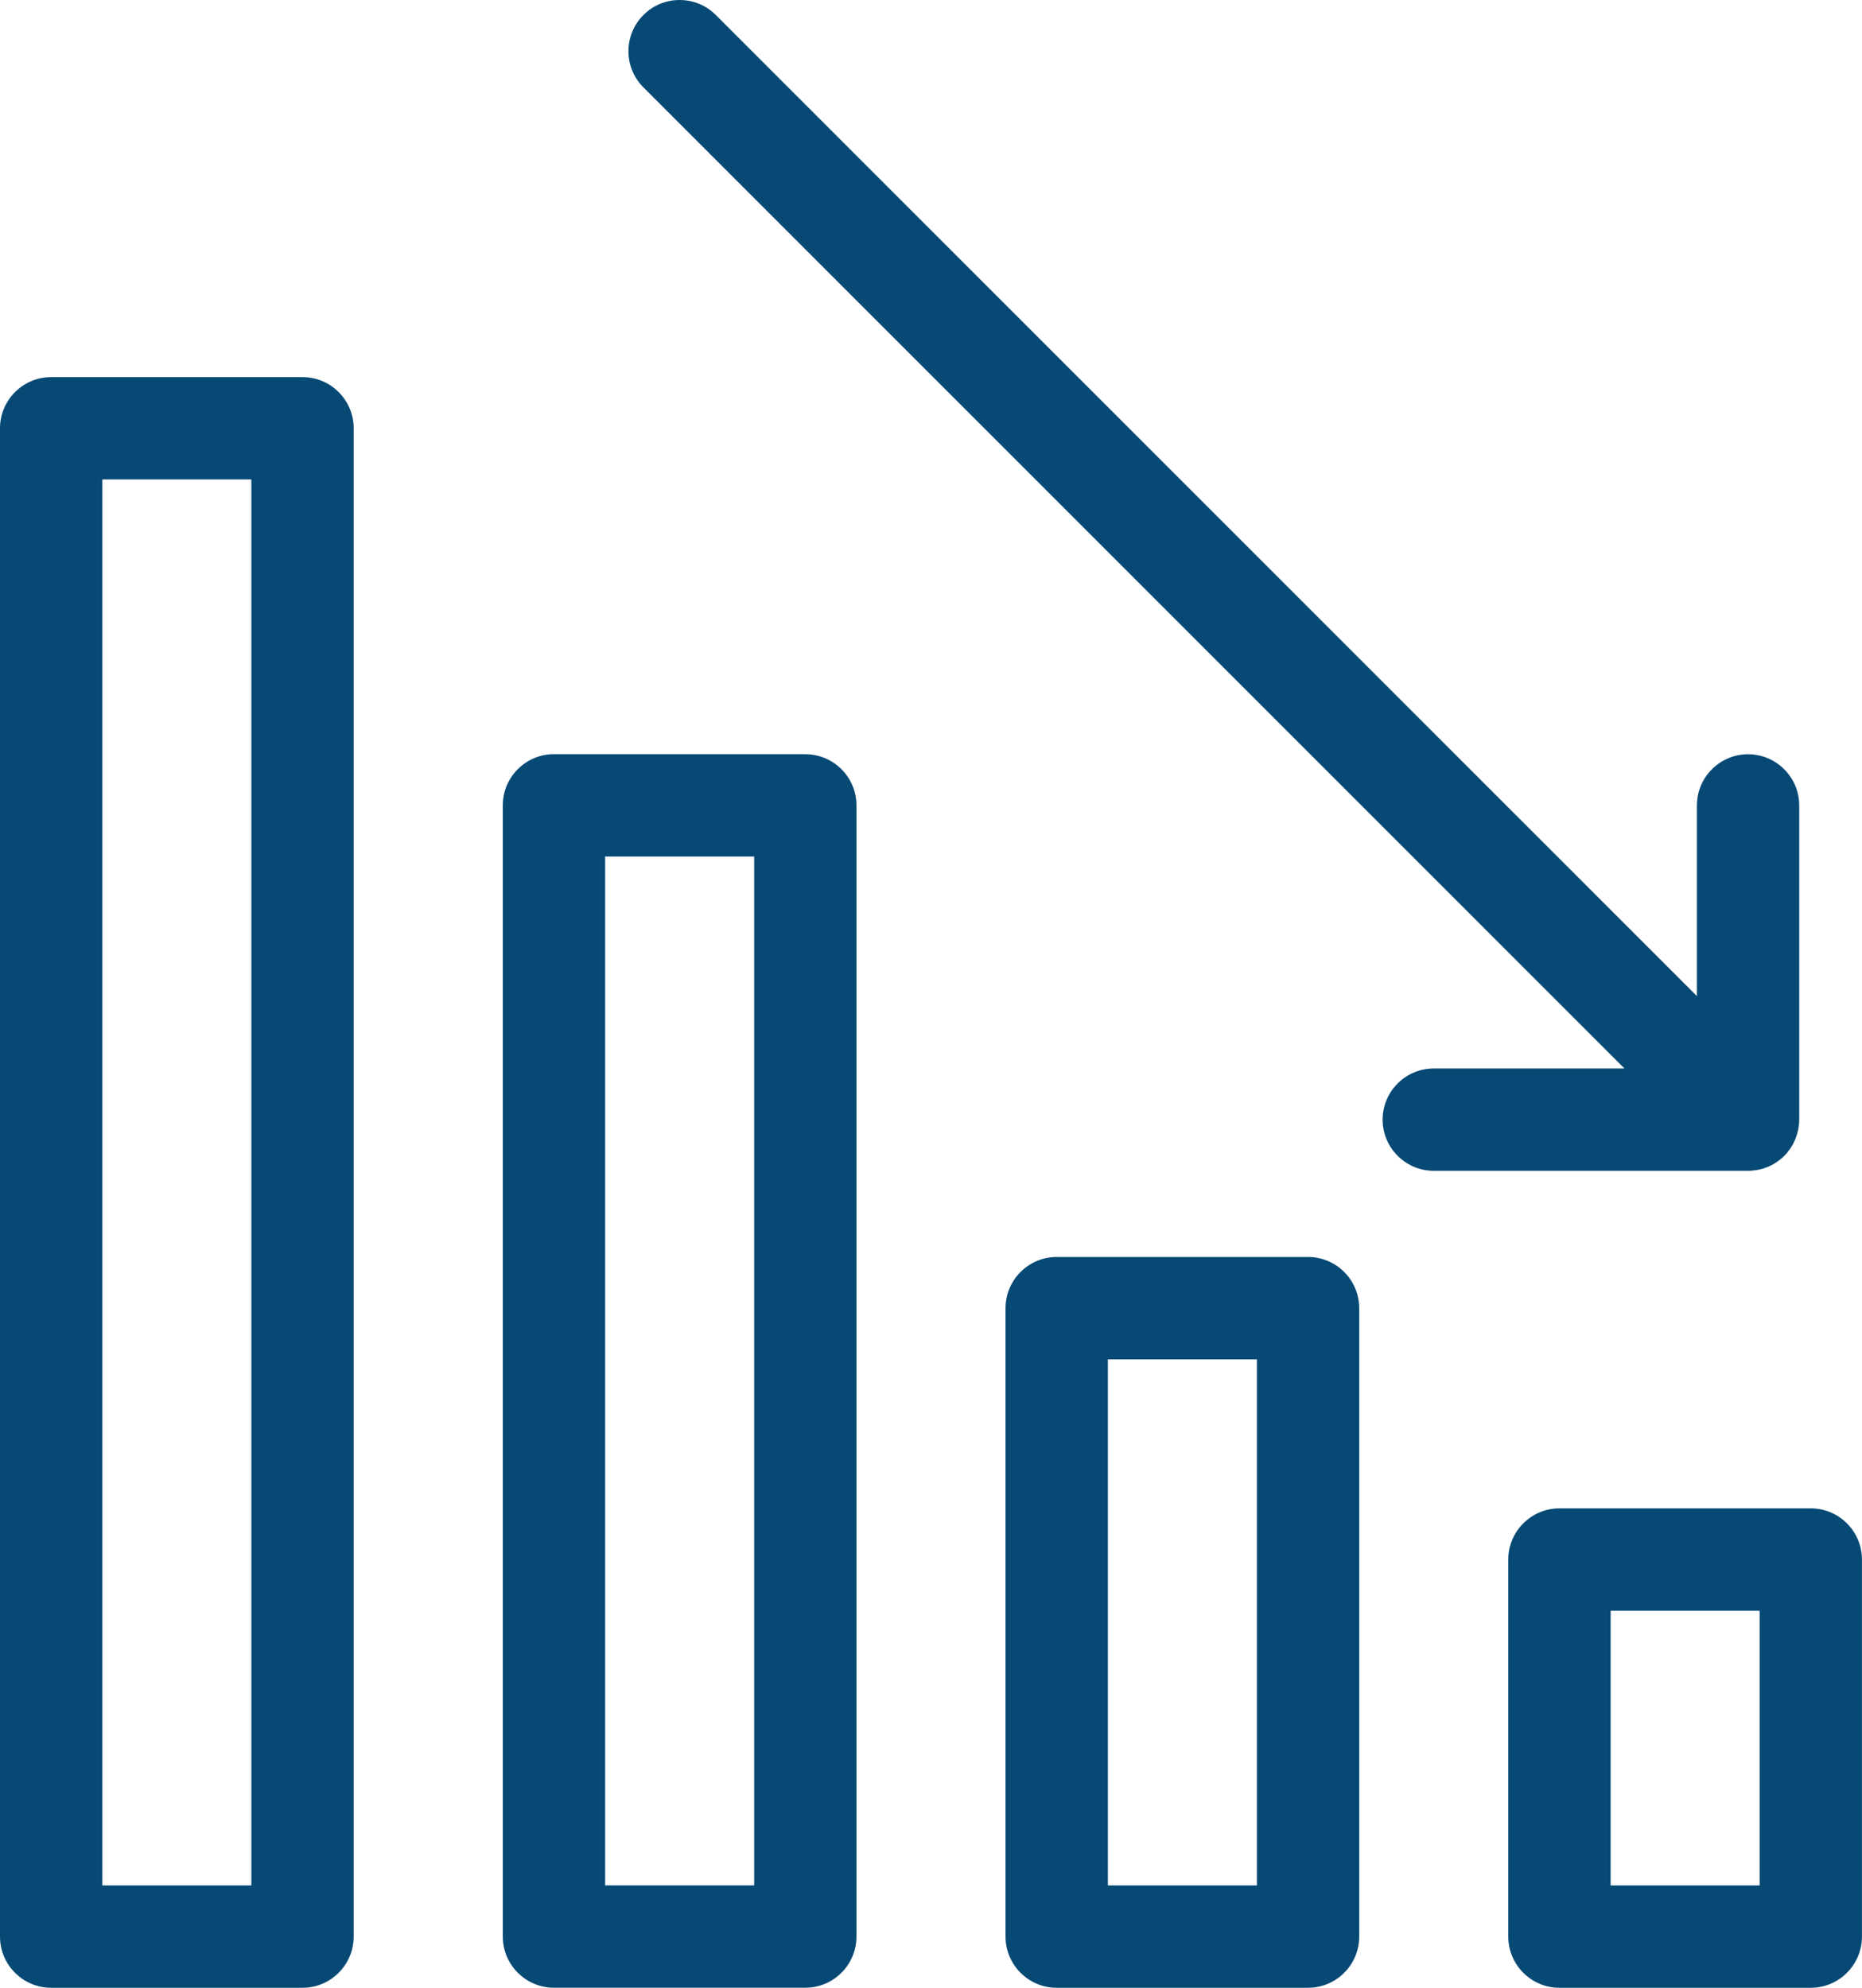
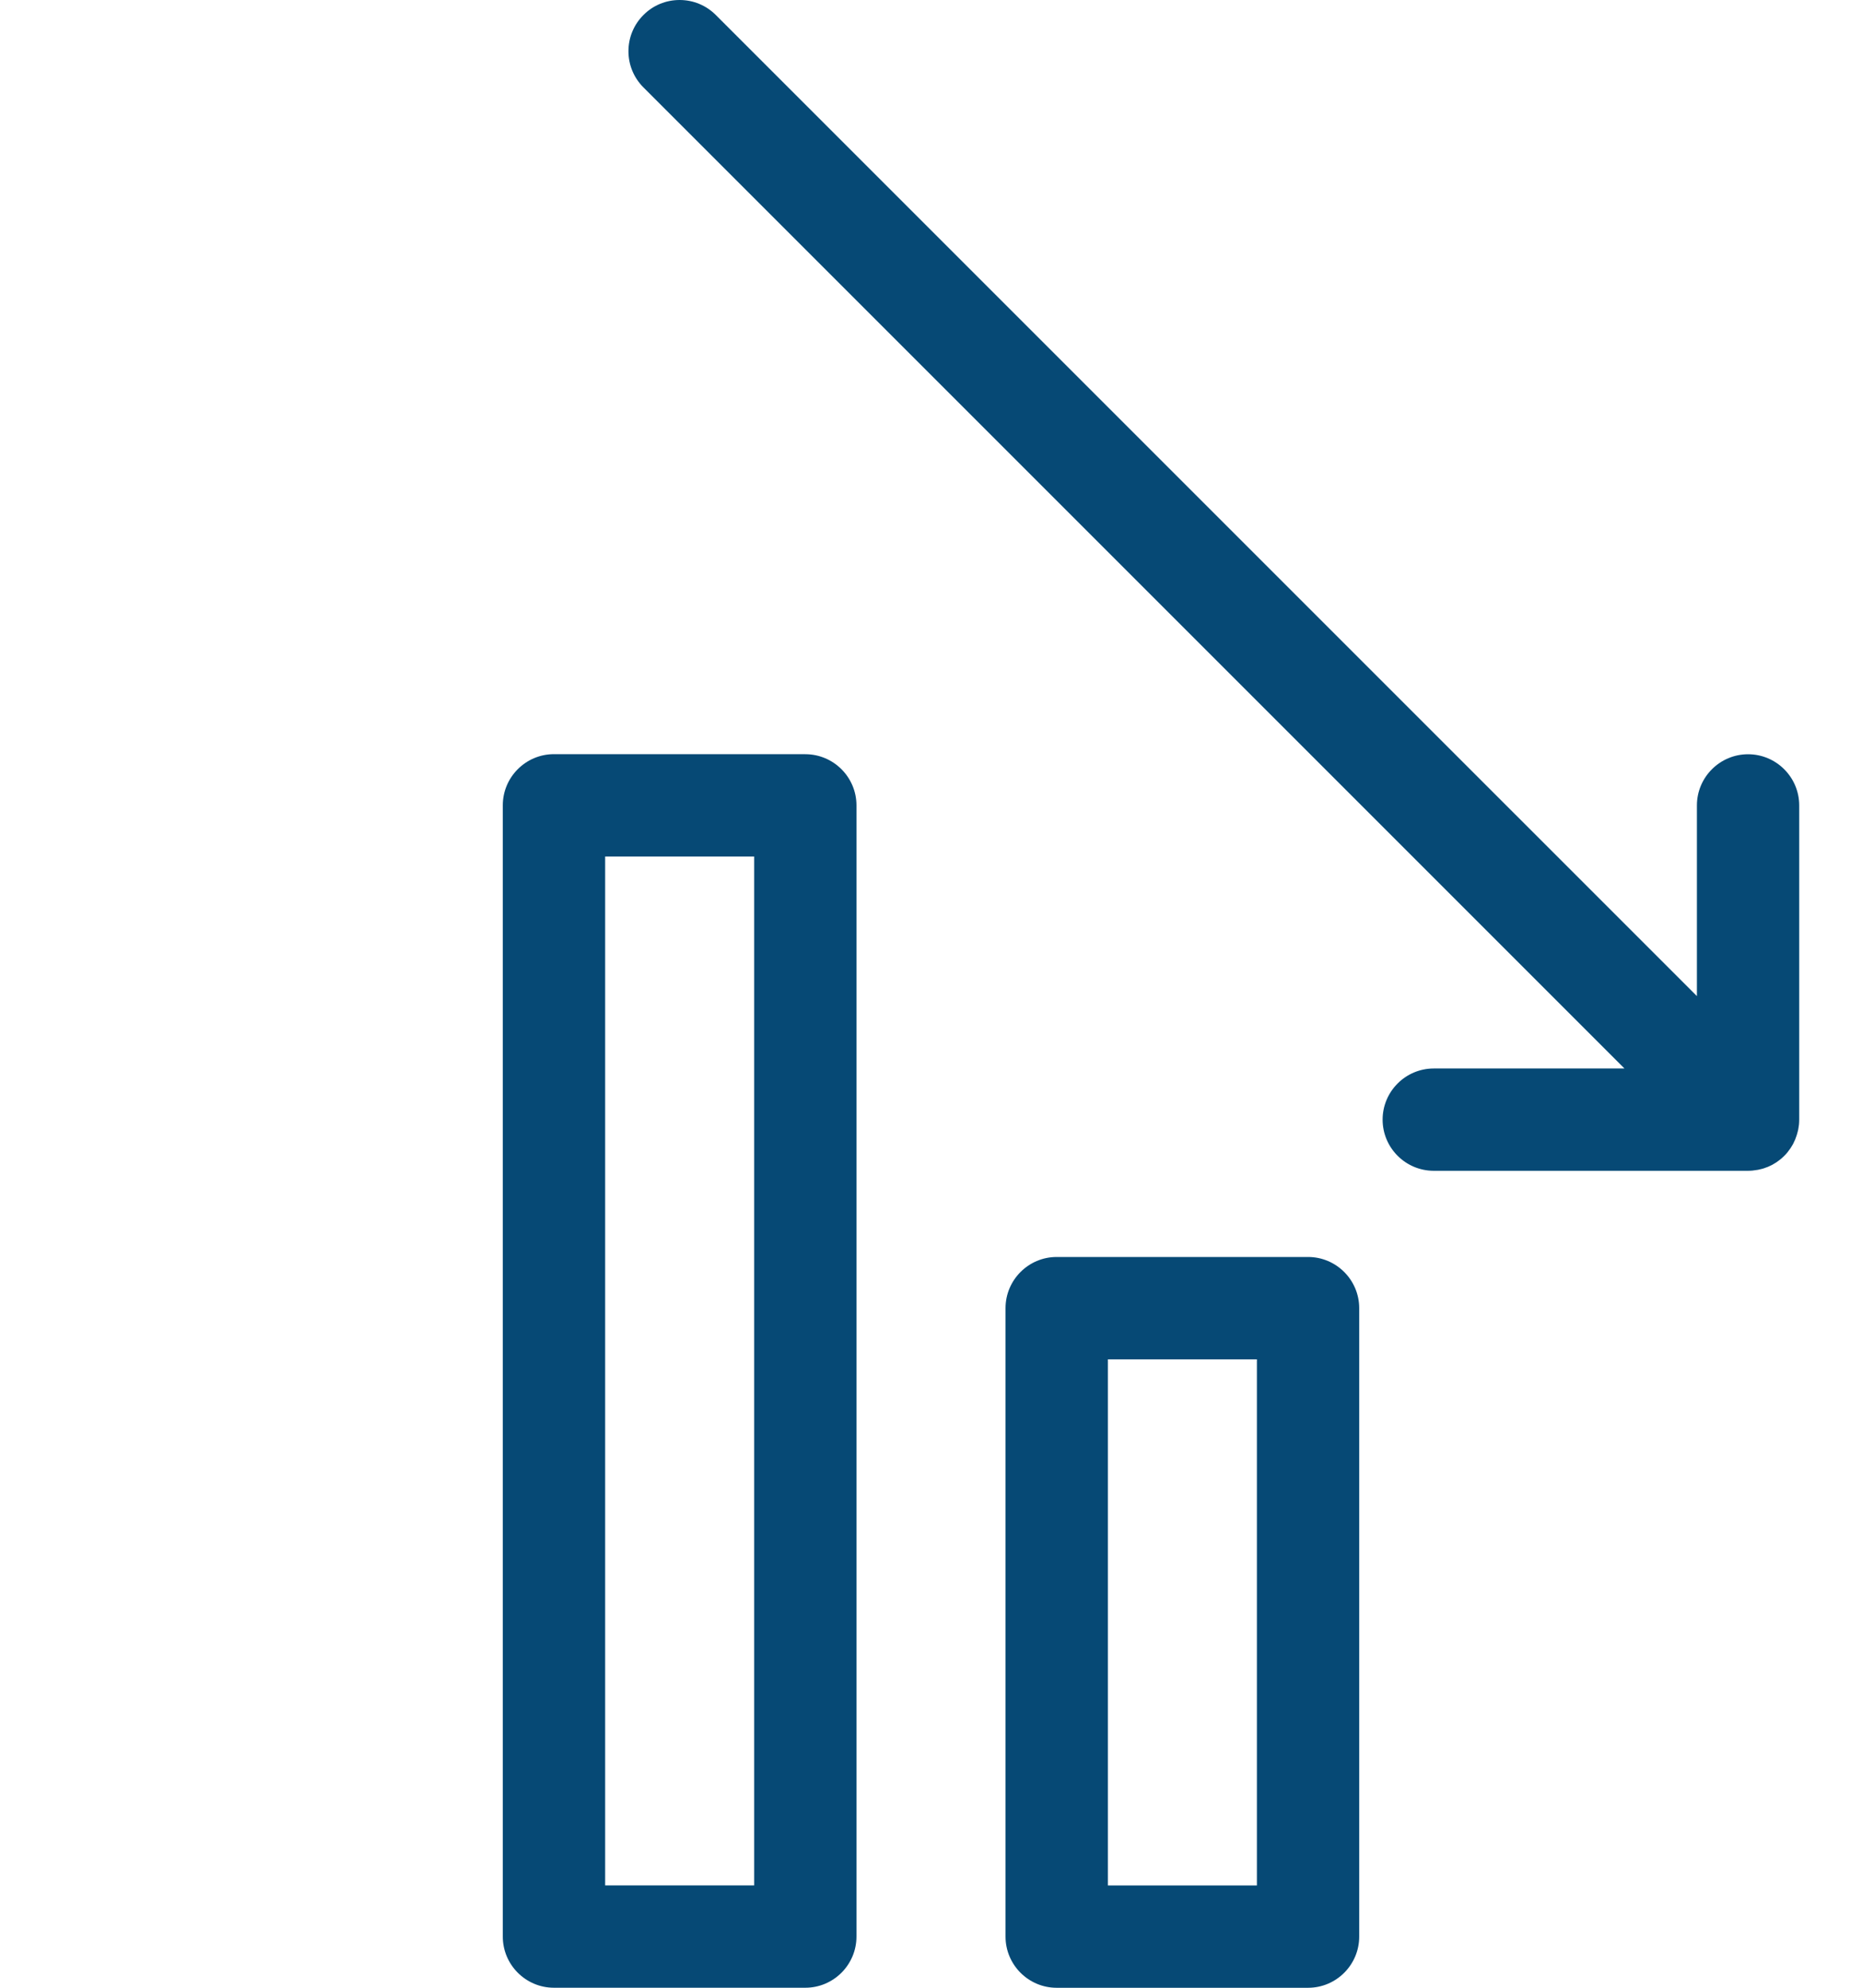
<svg xmlns="http://www.w3.org/2000/svg" id="Layer_2" viewBox="0 0 381.11 406.83">
  <defs>
    <style>.cls-1{fill:#064975;}</style>
  </defs>
  <g id="Layer_1-2">
    <g>
-       <path class="cls-1" d="M370.63,308.71h-51.45c-5.77,0-10.47,4.7-10.47,10.47v77.18c0,5.77,4.7,10.47,10.47,10.47h51.45c5.77,0,10.47-4.7,10.47-10.47v-77.18c0-5.77-4.7-10.47-10.47-10.47Zm-10.47,77.18h-30.5v-56.23h30.5v56.23Z" />
      <path class="cls-1" d="M267.73,257.26h-51.45c-5.77,0-10.47,4.7-10.47,10.47v128.63c0,5.77,4.7,10.47,10.47,10.47h51.45c5.77,0,10.47-4.7,10.47-10.47v-128.63c0-5.77-4.7-10.47-10.47-10.47Zm-10.47,128.63h-30.5v-107.68h30.5v107.68Z" />
      <path class="cls-1" d="M164.83,154.35h-51.45c-5.77,0-10.47,4.7-10.47,10.47v231.53c0,5.77,4.7,10.47,10.47,10.47h51.45c5.77,0,10.47-4.7,10.47-10.47V164.83c0-5.77-4.7-10.47-10.47-10.47Zm-10.47,231.53h-30.5V175.3h30.5v210.58Z" />
-       <path class="cls-1" d="M61.92,77.18H10.47c-5.77,0-10.47,4.7-10.47,10.47V396.36c0,5.77,4.7,10.47,10.47,10.47H61.92c5.77,0,10.47-4.7,10.47-10.47V87.65c0-5.77-4.7-10.47-10.47-10.47Zm-10.47,308.71H20.95V98.12h30.5V385.88Z" />
      <path class="cls-1" d="M358.8,239.56c.08,0,.15-.02,.23-.03l.43-.06c.12-.02,.24-.03,.36-.05,.12-.02,.23-.05,.34-.08l.38-.09c.1-.02,.19-.04,.28-.07,.12-.04,.24-.08,.36-.12l.32-.12c.1-.03,.2-.07,.29-.1,.11-.05,.22-.1,.33-.15l.3-.14c.1-.05,.2-.09,.31-.15,.09-.05,.18-.11,.27-.16l.32-.19c.1-.06,.19-.11,.29-.18,.11-.08,.22-.16,.33-.24,0,0,.44-.32,.49-.37,.53-.44,1.03-.93,1.46-1.46,.05-.06,.09-.12,.13-.18l.23-.31c.08-.11,.17-.22,.24-.33,.06-.09,.12-.19,.17-.28l.19-.31c.06-.1,.12-.19,.17-.29,.05-.1,.1-.2,.14-.3l.15-.32c.05-.1,.1-.2,.14-.31,.04-.1,.08-.2,.11-.31l.11-.3c.04-.12,.09-.24,.12-.36,.03-.1,.05-.2,.08-.29l.09-.34c.03-.12,.06-.24,.09-.36s.04-.25,.06-.37l.06-.4c.01-.08,.03-.16,.04-.25,.03-.34,.05-.69,.05-1.04v-64.31c0-5.77-4.7-10.47-10.47-10.47s-10.47,4.7-10.47,10.47v39.03L146.51,3.07c-1.98-1.98-4.61-3.07-7.41-3.07s-5.43,1.09-7.4,3.07c-1.98,1.98-3.07,4.61-3.07,7.41s1.09,5.43,3.07,7.41l200.79,200.79h-39.03c-5.77,0-10.47,4.7-10.47,10.47s4.7,10.47,10.47,10.47h64.31c.35,0,.69-.02,1.03-.05Z" />
    </g>
  </g>
</svg>